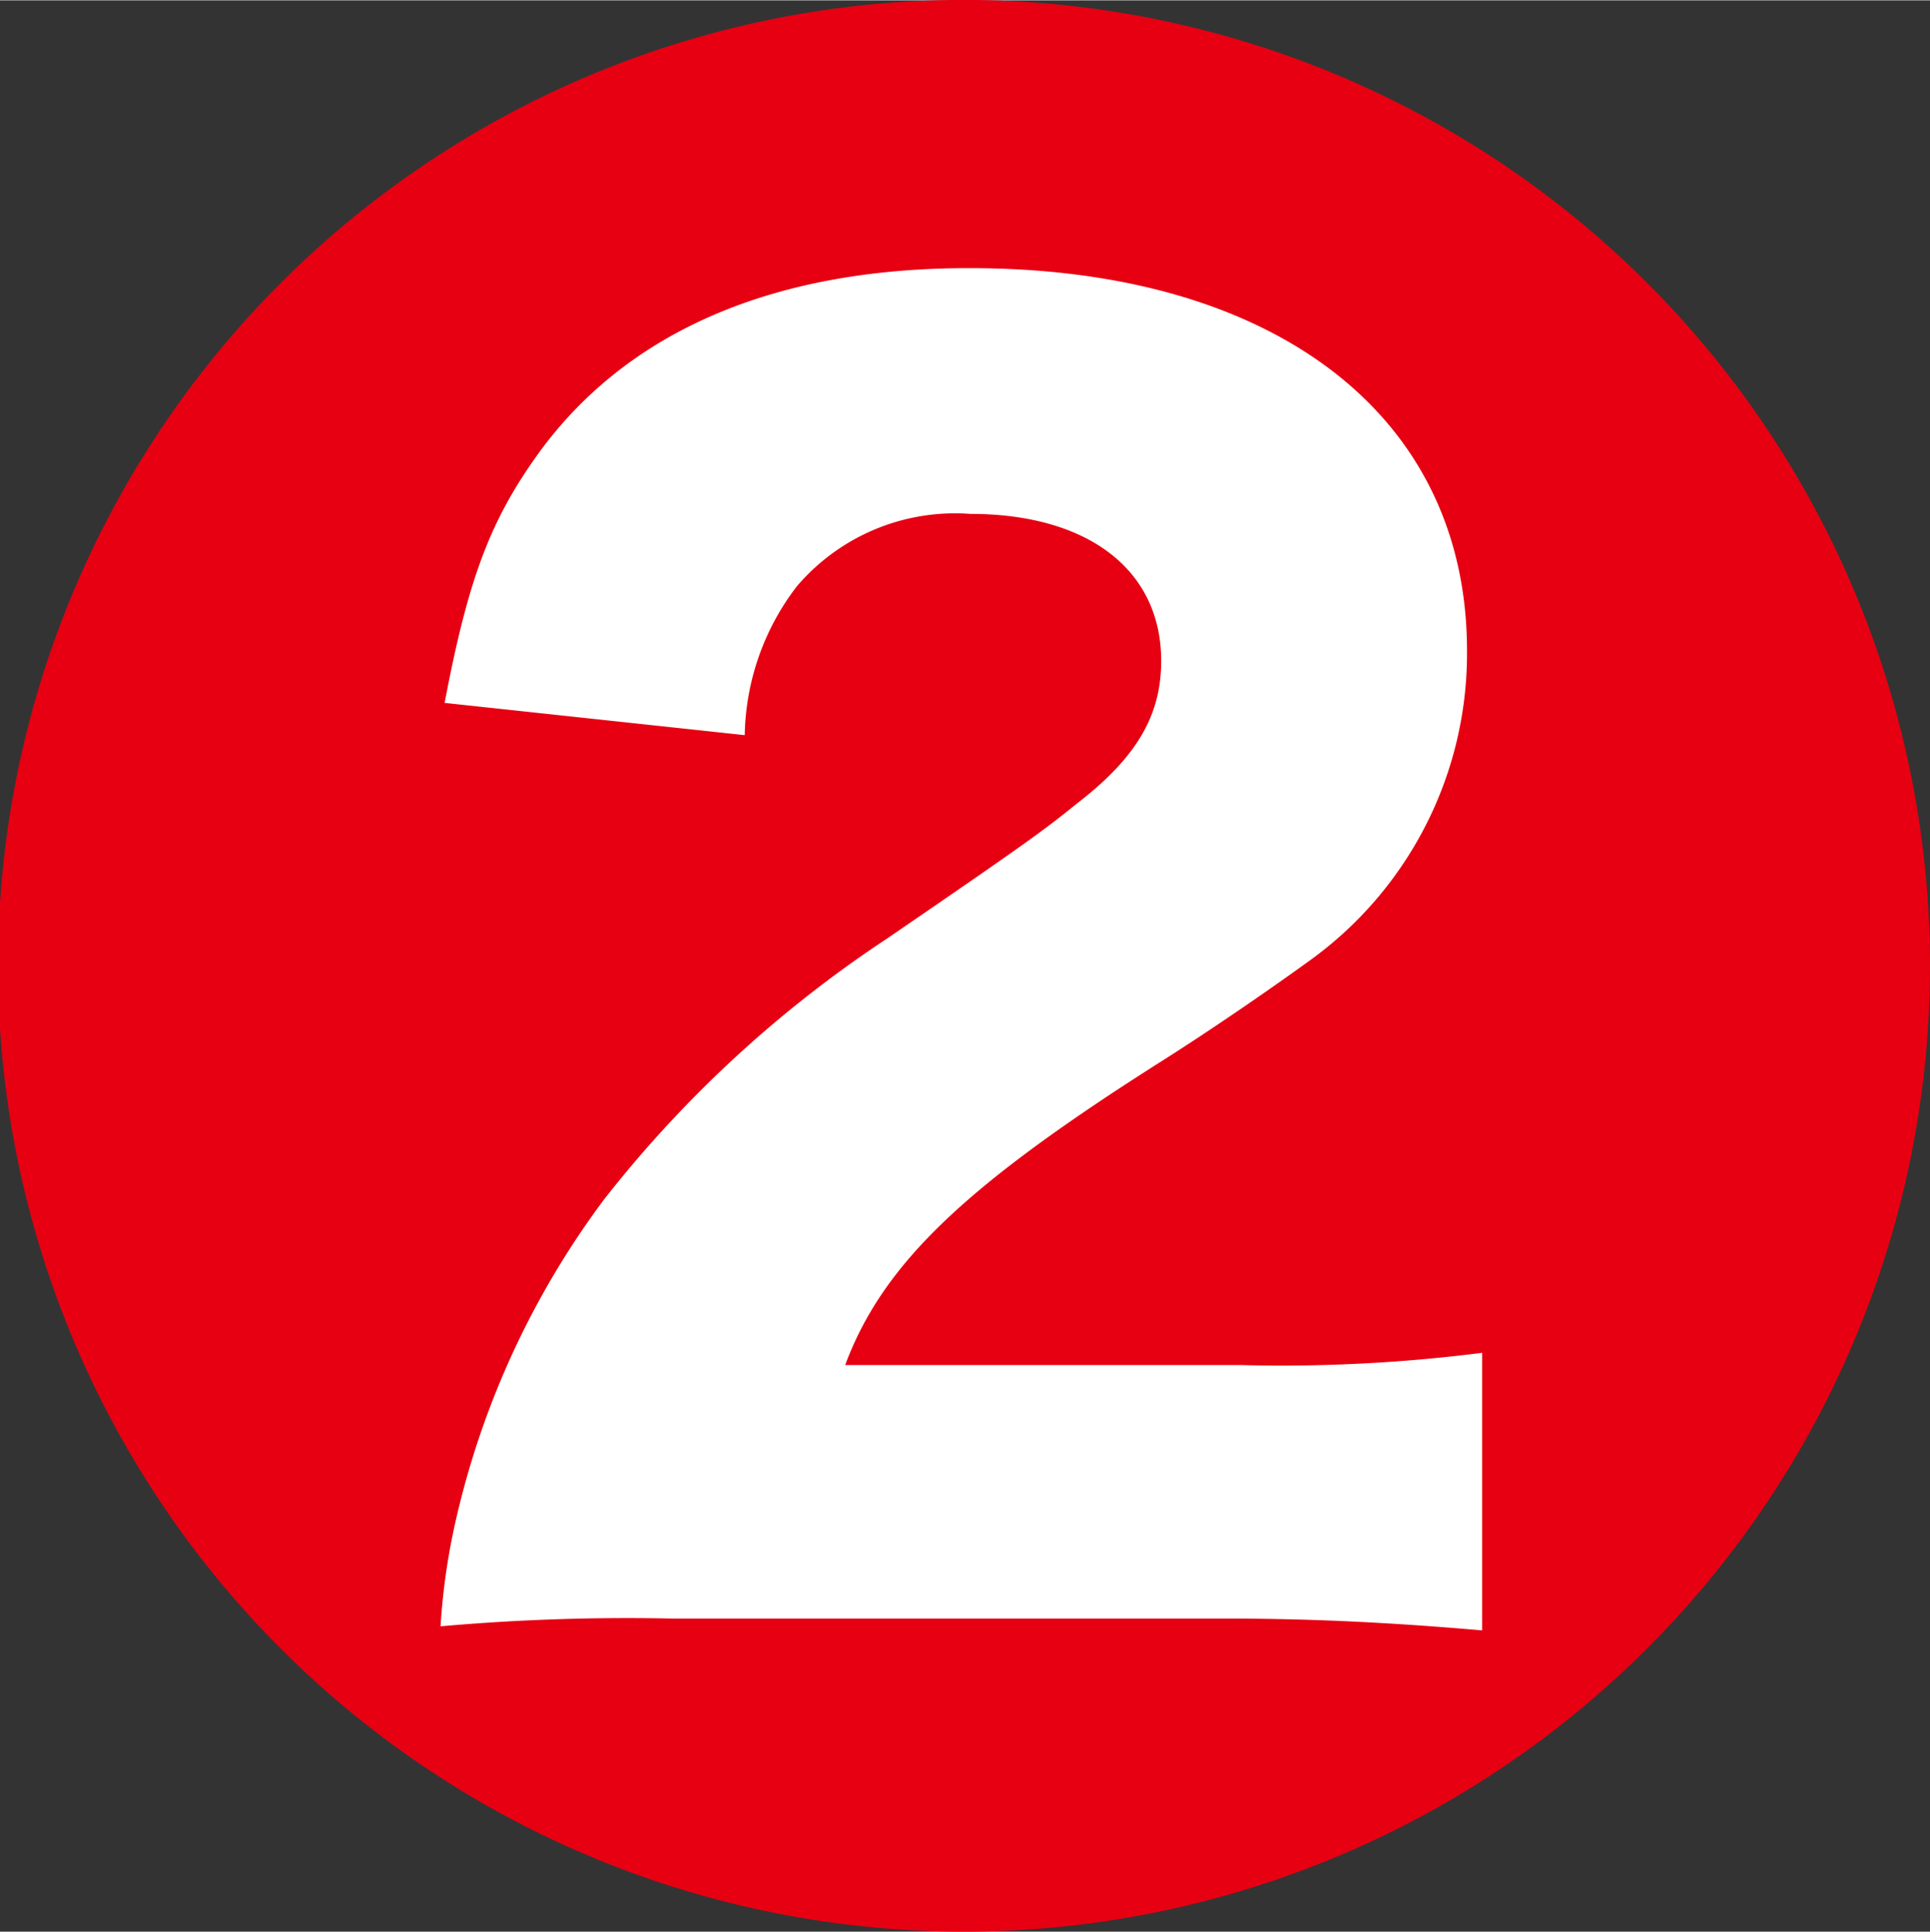
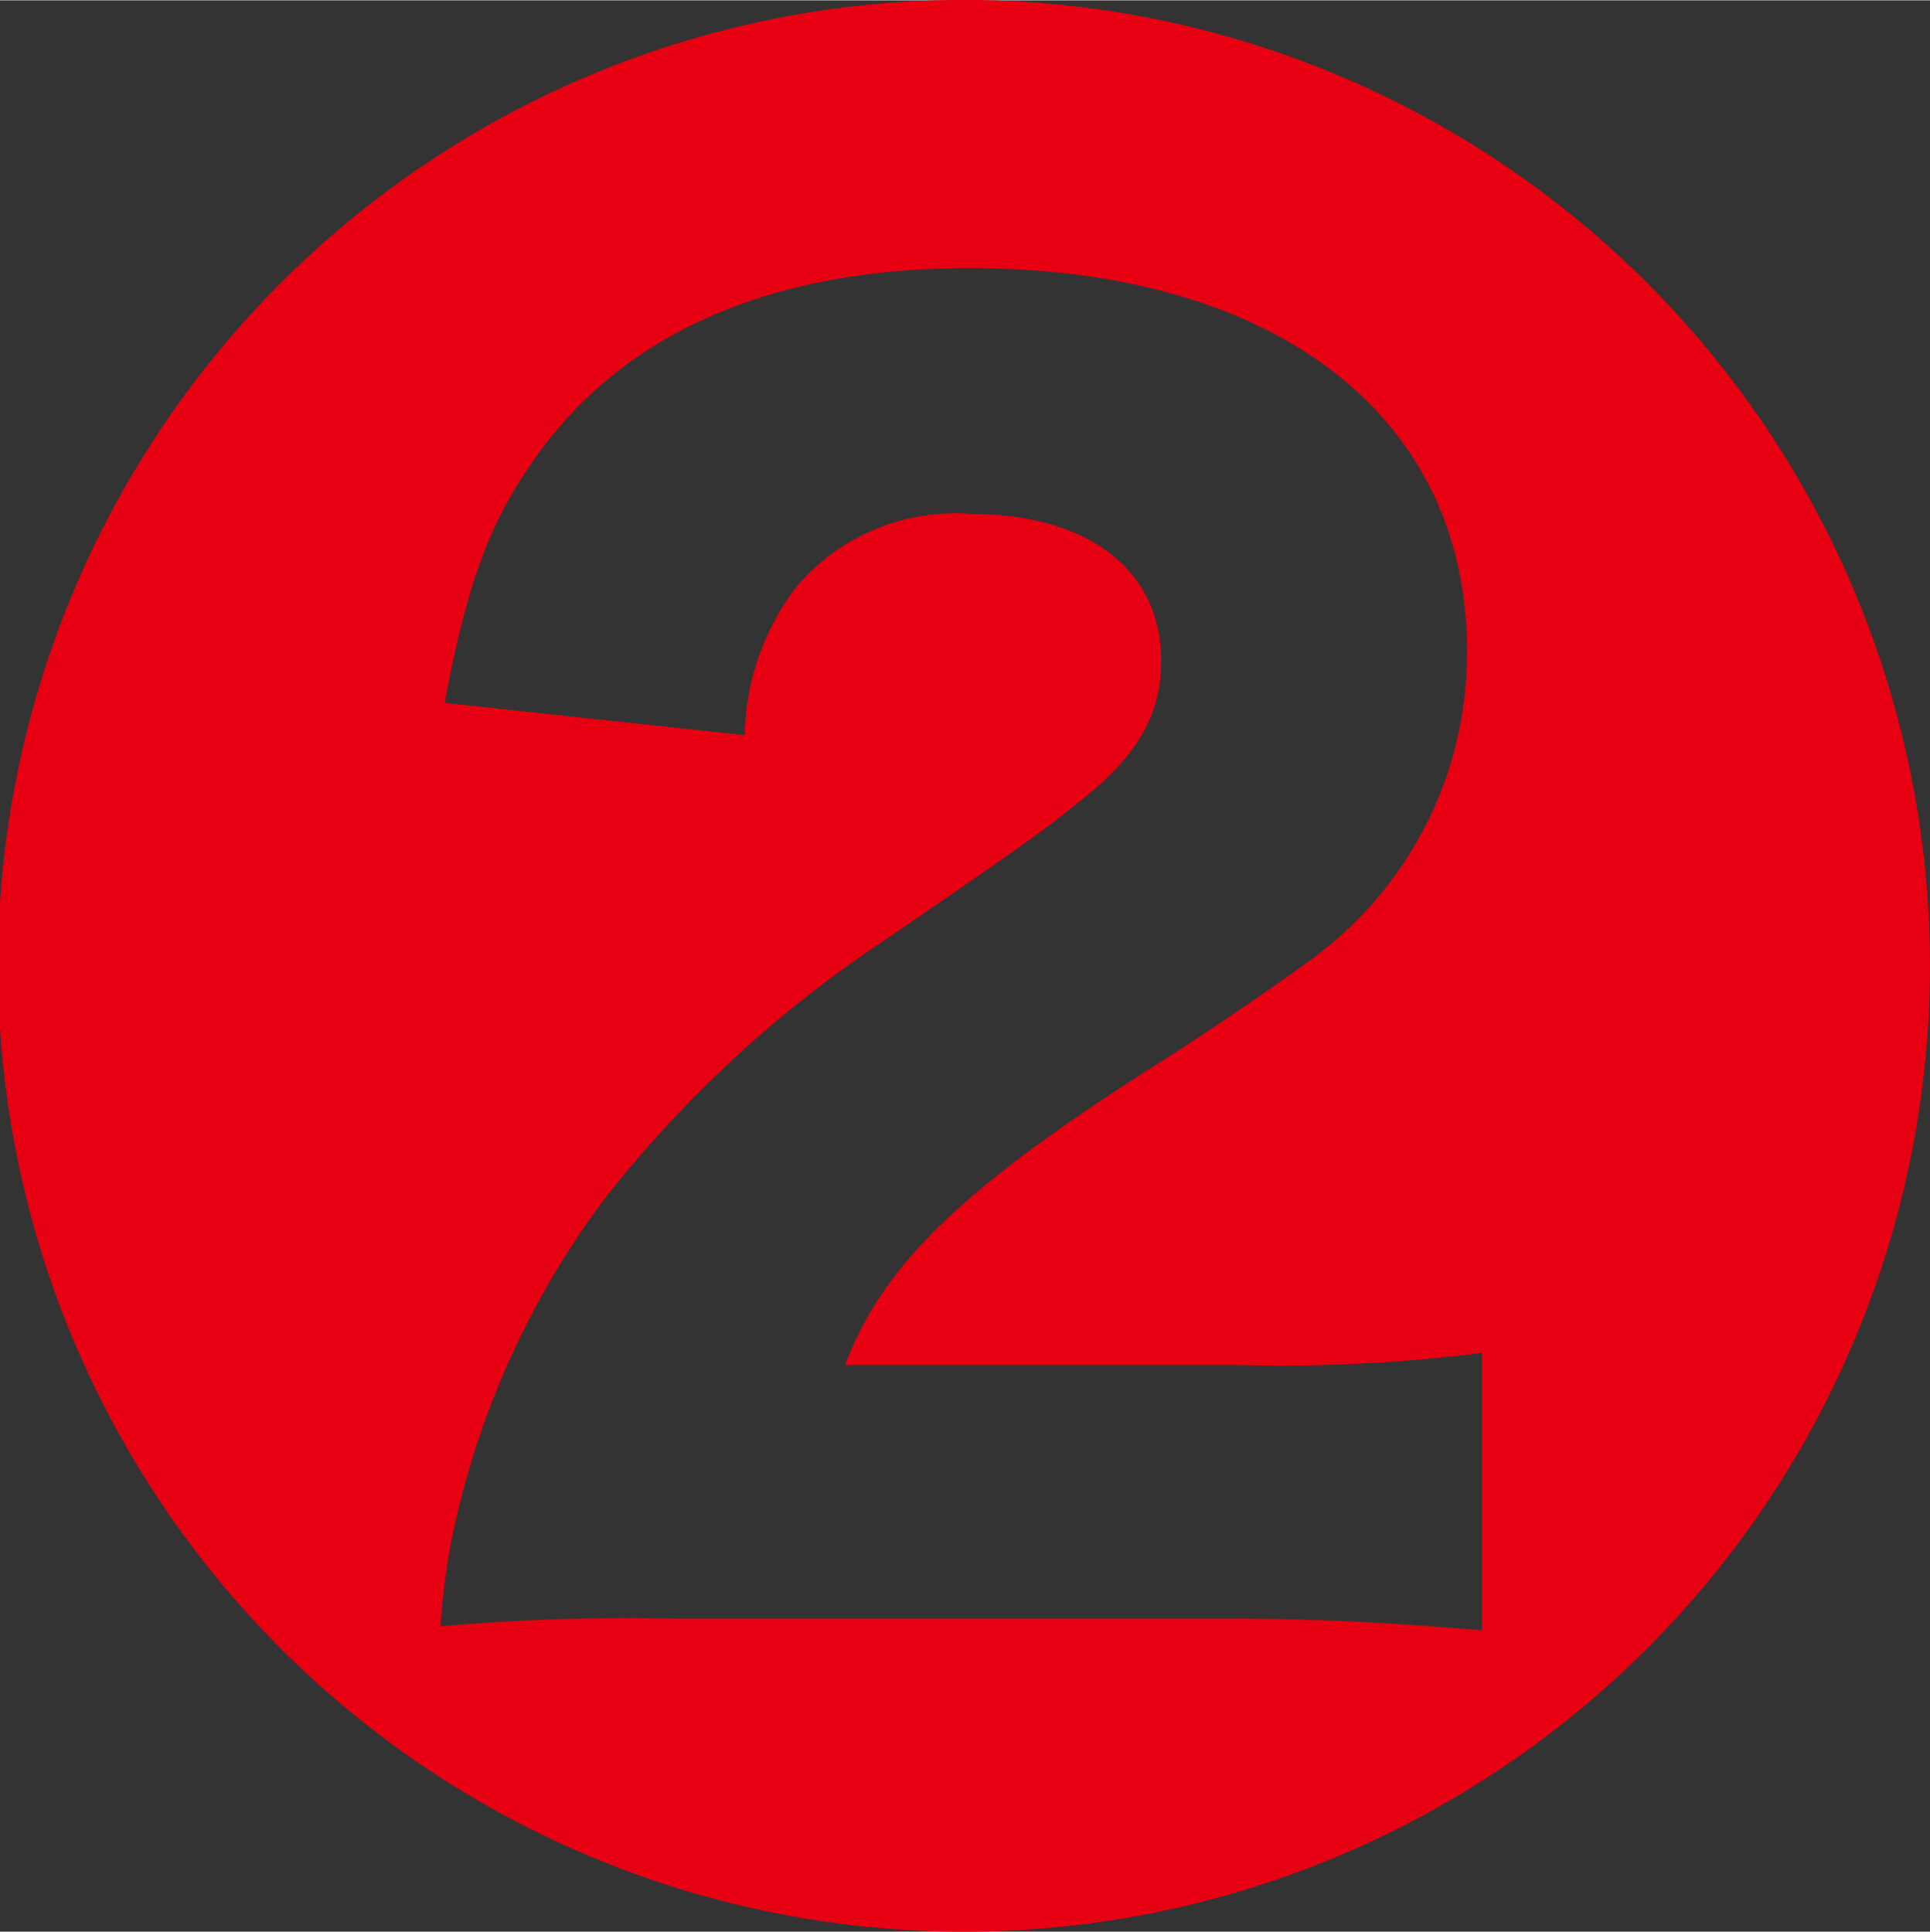
<svg xmlns="http://www.w3.org/2000/svg" width="16.67mm" height="16.69mm" viewBox="0 0 47.27 47.31">
  <rect x="0" y="0" width="47.27" height="47.31" fill="#333333" stroke="none" />
  <defs>
    <style>.a{fill:#fff;}.b{fill:#e60012;}</style>
  </defs>
  <title>kr_num_r2</title>
-   <path class="a" d="M.62,24A22.79,22.79,0,1,1,23.41,46.76,22.79,22.79,0,0,1,.62,24Z" />
  <path class="b" d="M23.66,47.31a23.66,23.66,0,1,1,23.61-23.7A23.67,23.67,0,0,1,23.66,47.31ZM18.24,18a6.15,6.15,0,0,1,1.28-3.65,5.09,5.09,0,0,1,4.24-1.77c2.9,0,4.68,1.38,4.68,3.6,0,1.33-.59,2.36-2.07,3.5-.79.64-1.18.93-4.64,3.3a29.3,29.3,0,0,0-6.94,6.4,20.88,20.88,0,0,0-3.6,7.74,16.11,16.11,0,0,0-.4,2.71,51.89,51.89,0,0,1,5.67-.19H30c2.06,0,4,.09,6.3.29v-6.8a38.77,38.77,0,0,1-5.91.3H20.7c.94-2.52,3-4.44,7.84-7.5.93-.59,2.31-1.52,3.54-2.41a9.27,9.27,0,0,0,3.85-7.59c0-5.77-4.73-9.37-12.17-9.37C19,6.55,15.43,8.08,13.26,11c-1.23,1.68-1.78,3.1-2.37,6.21Z" />
</svg>